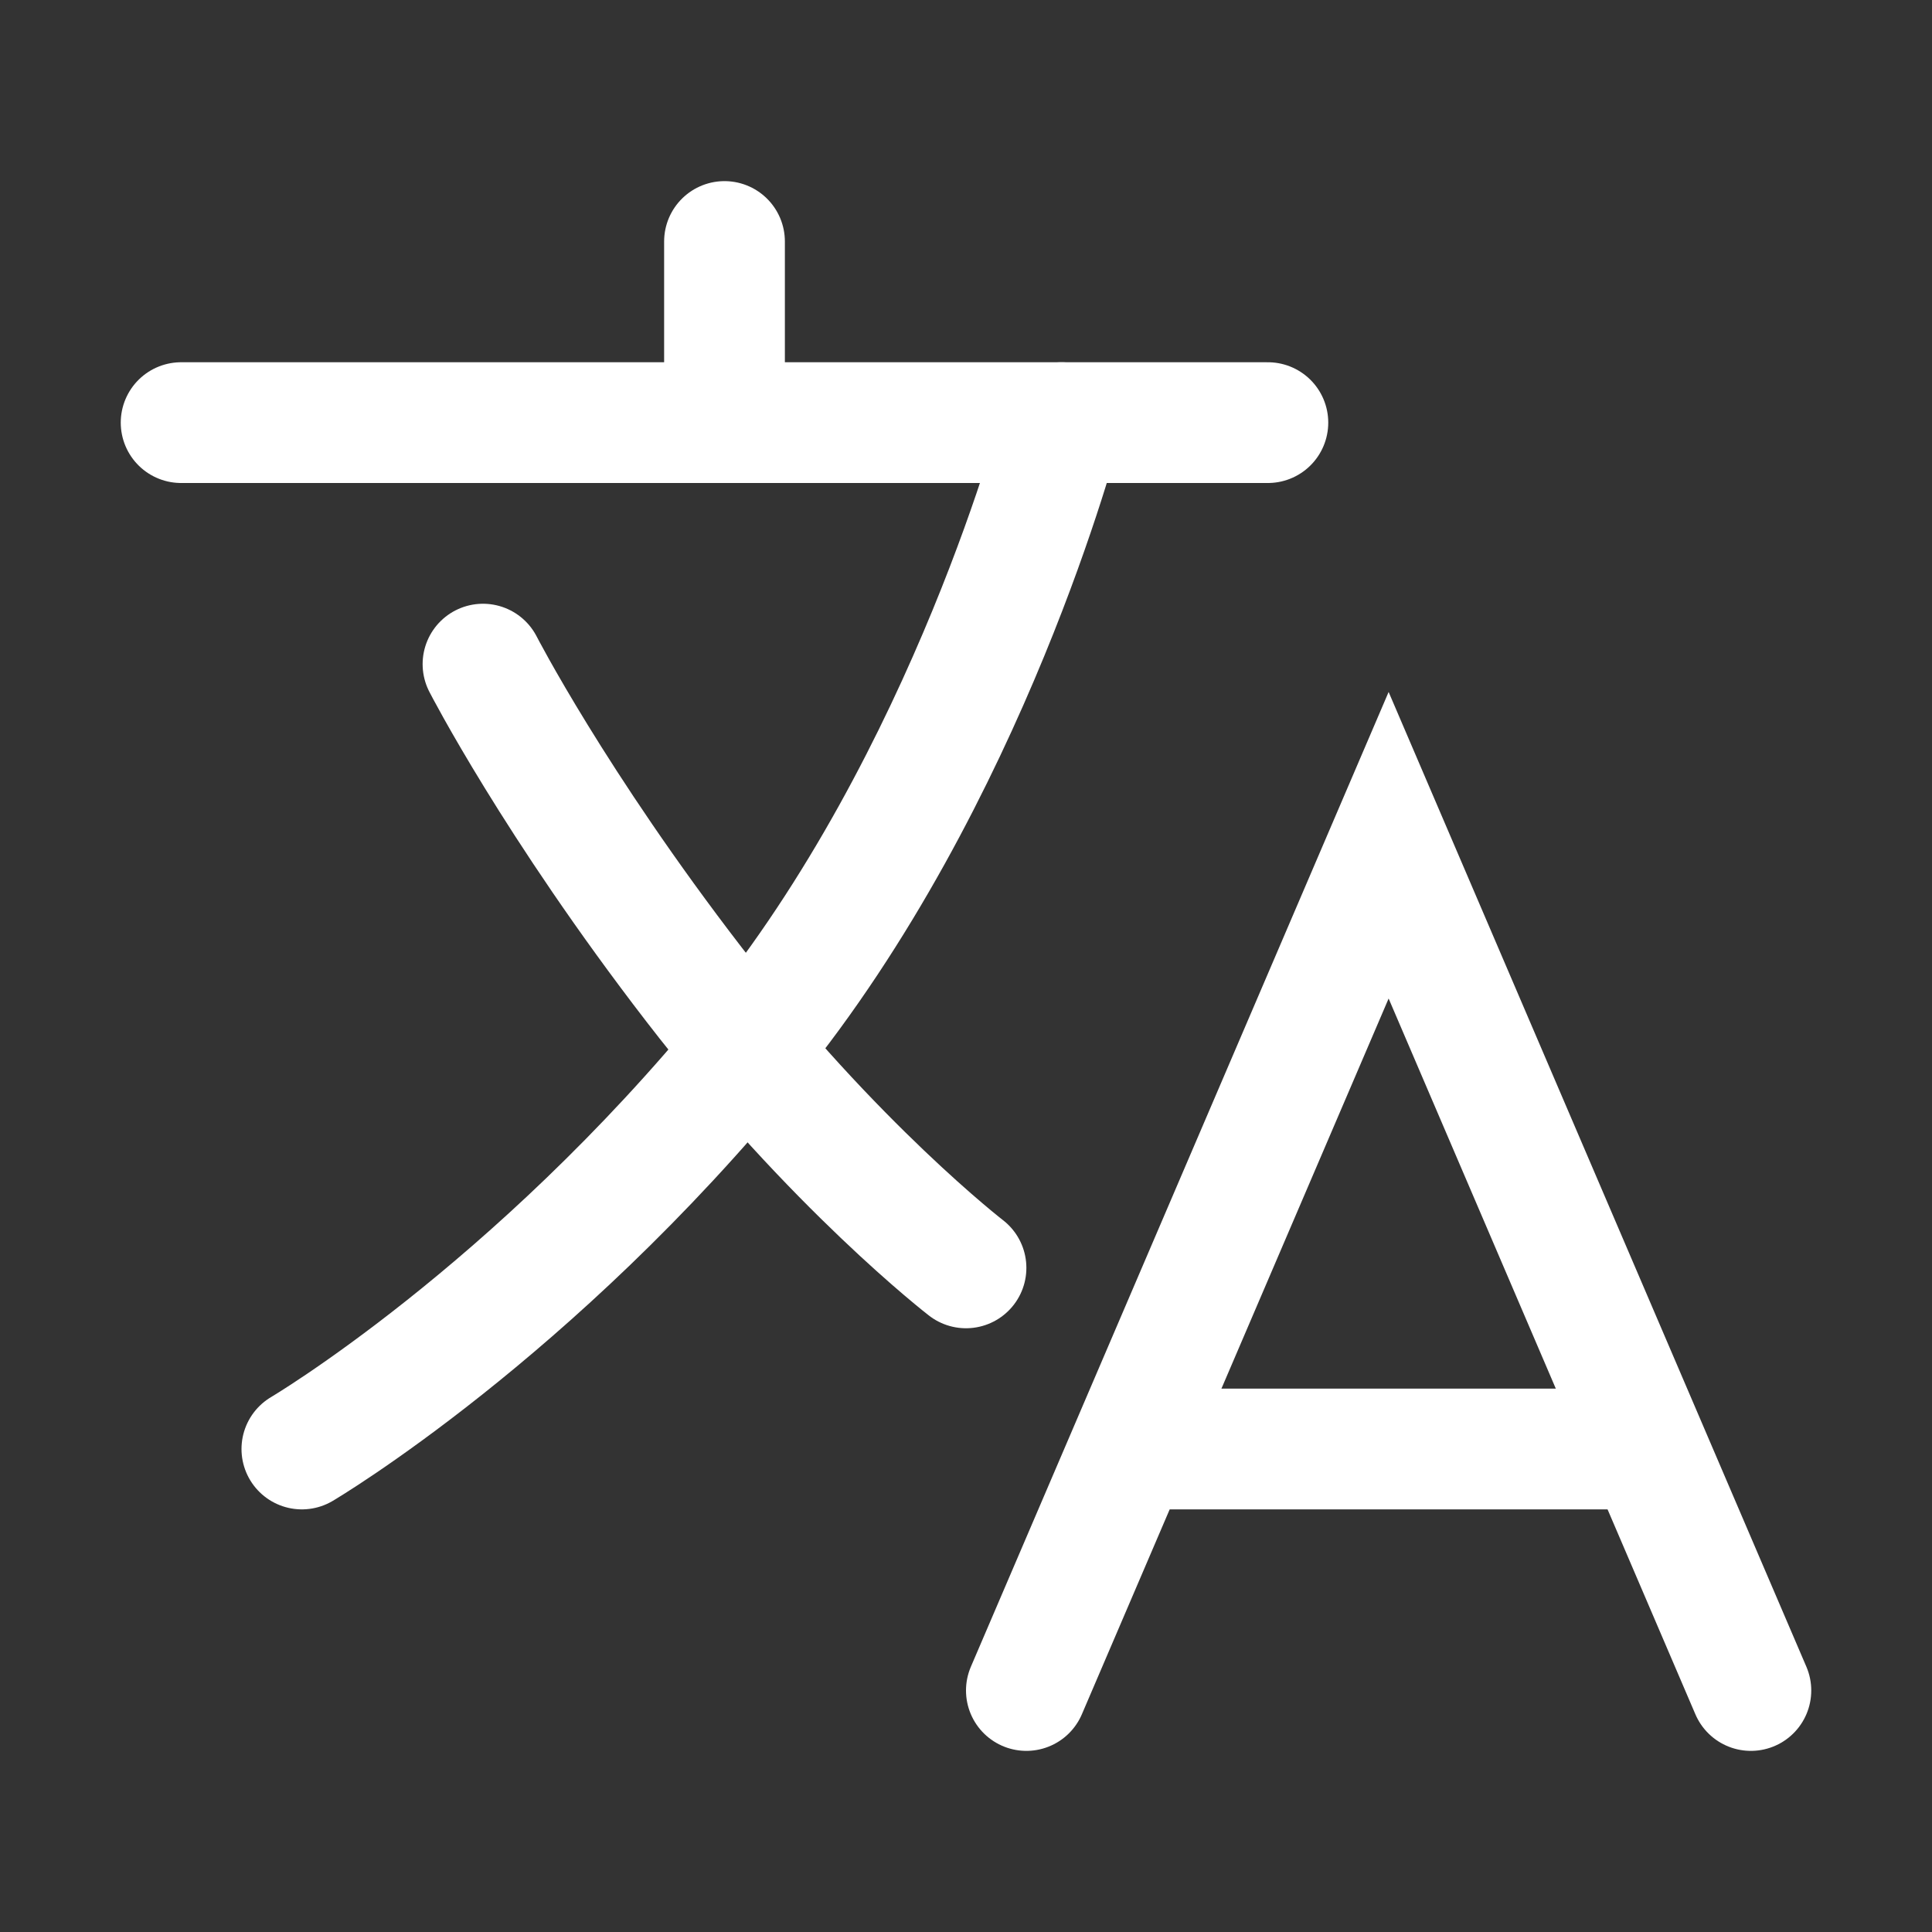
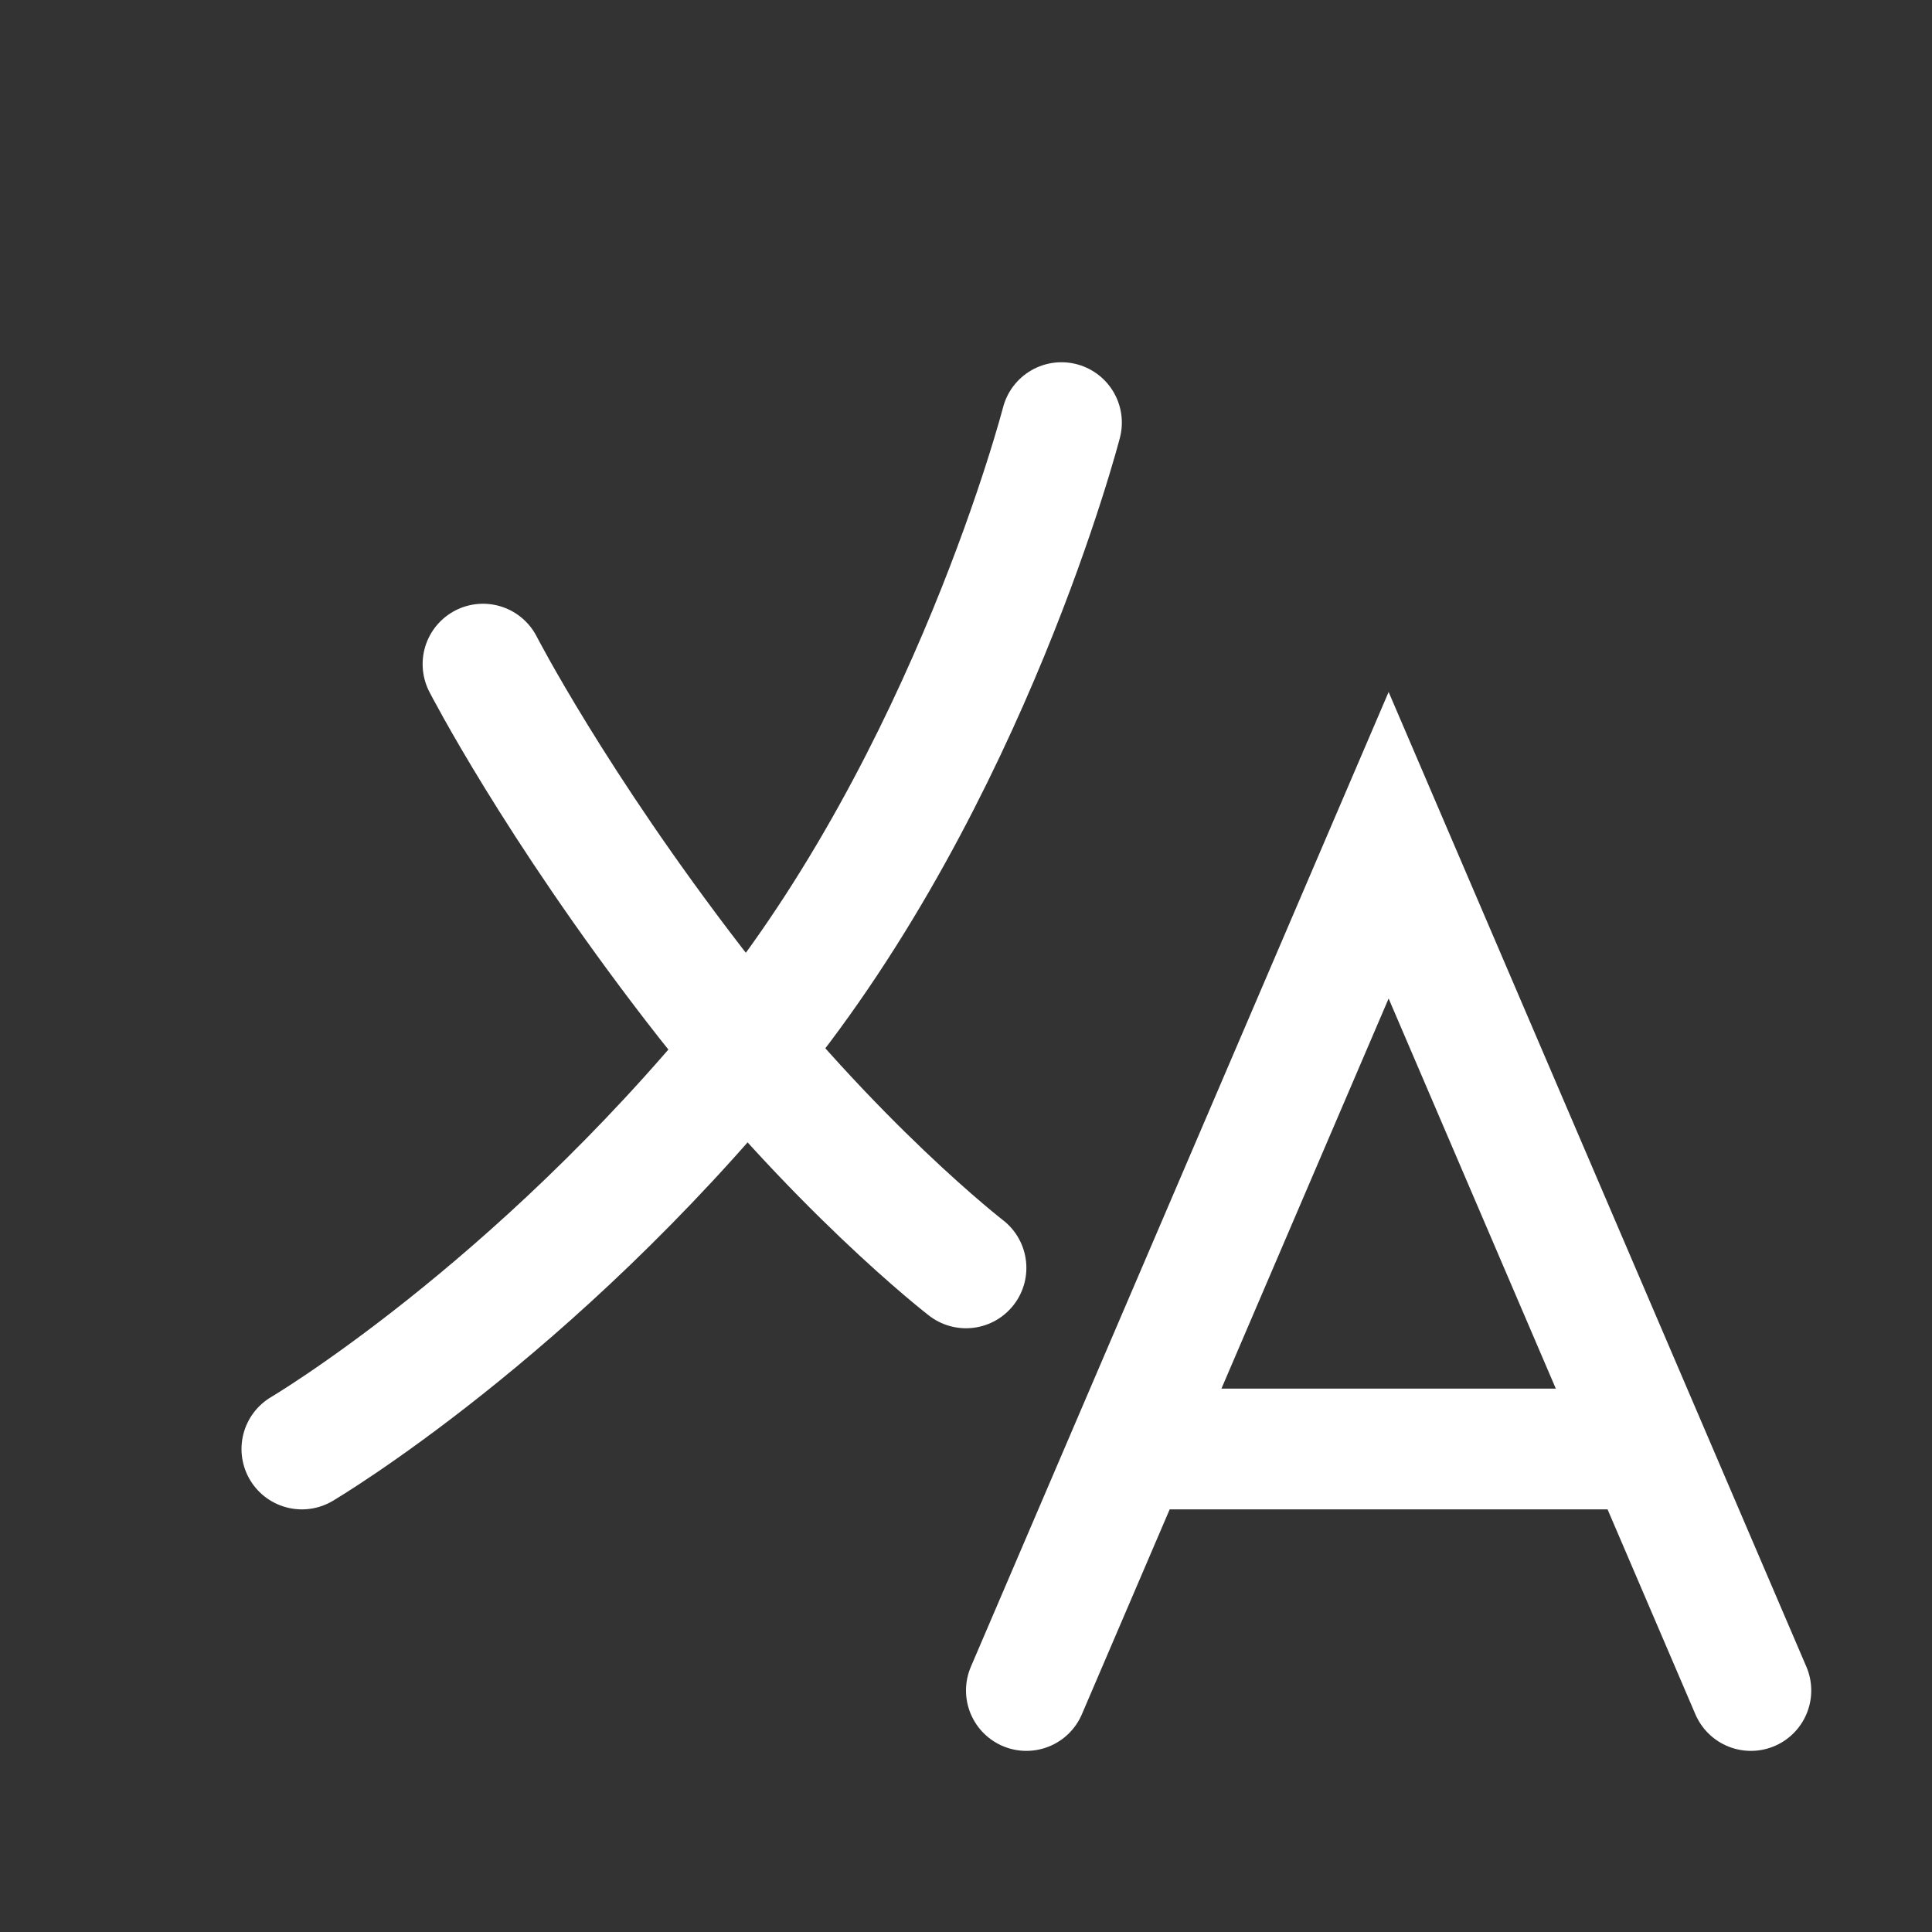
<svg xmlns="http://www.w3.org/2000/svg" height="512" viewBox="0 0 512 512" width="512">
  <rect x="0" y="0" width="512" height="512" fill="#333333" stroke="none" />
  <title />
-   <line x1="48" x2="336" y1="112" y2="112" stroke="#ffffff" stroke-width="32px" stroke-linecap="round" original-stroke="#5500b5" fill="none" />
-   <line x1="192" x2="192" y1="64" y2="112" stroke="#ffffff" stroke-width="32px" stroke-linecap="round" original-stroke="#5500b5" fill="none" />
  <polyline points="272 448 368 224 464 448" stroke="#ffffff" stroke-width="32px" stroke-linecap="round" original-stroke="#5500b5" fill="none" />
  <line x1="301.5" x2="434.5" y1="384" y2="384" stroke="#ffffff" stroke-width="32px" stroke-linecap="round" original-stroke="#5500b5" fill="none" />
  <path d="M281.3,112S257,206,199,277,80,384,80,384" stroke="#ffffff" stroke-width="32px" stroke-linecap="round" original-stroke="#5500b5" fill="none" />
  <path d="M256,336s-35-27-72-75-56-85-56-85" stroke="#ffffff" stroke-width="32px" stroke-linecap="round" original-stroke="#5500b5" fill="none" />
</svg>